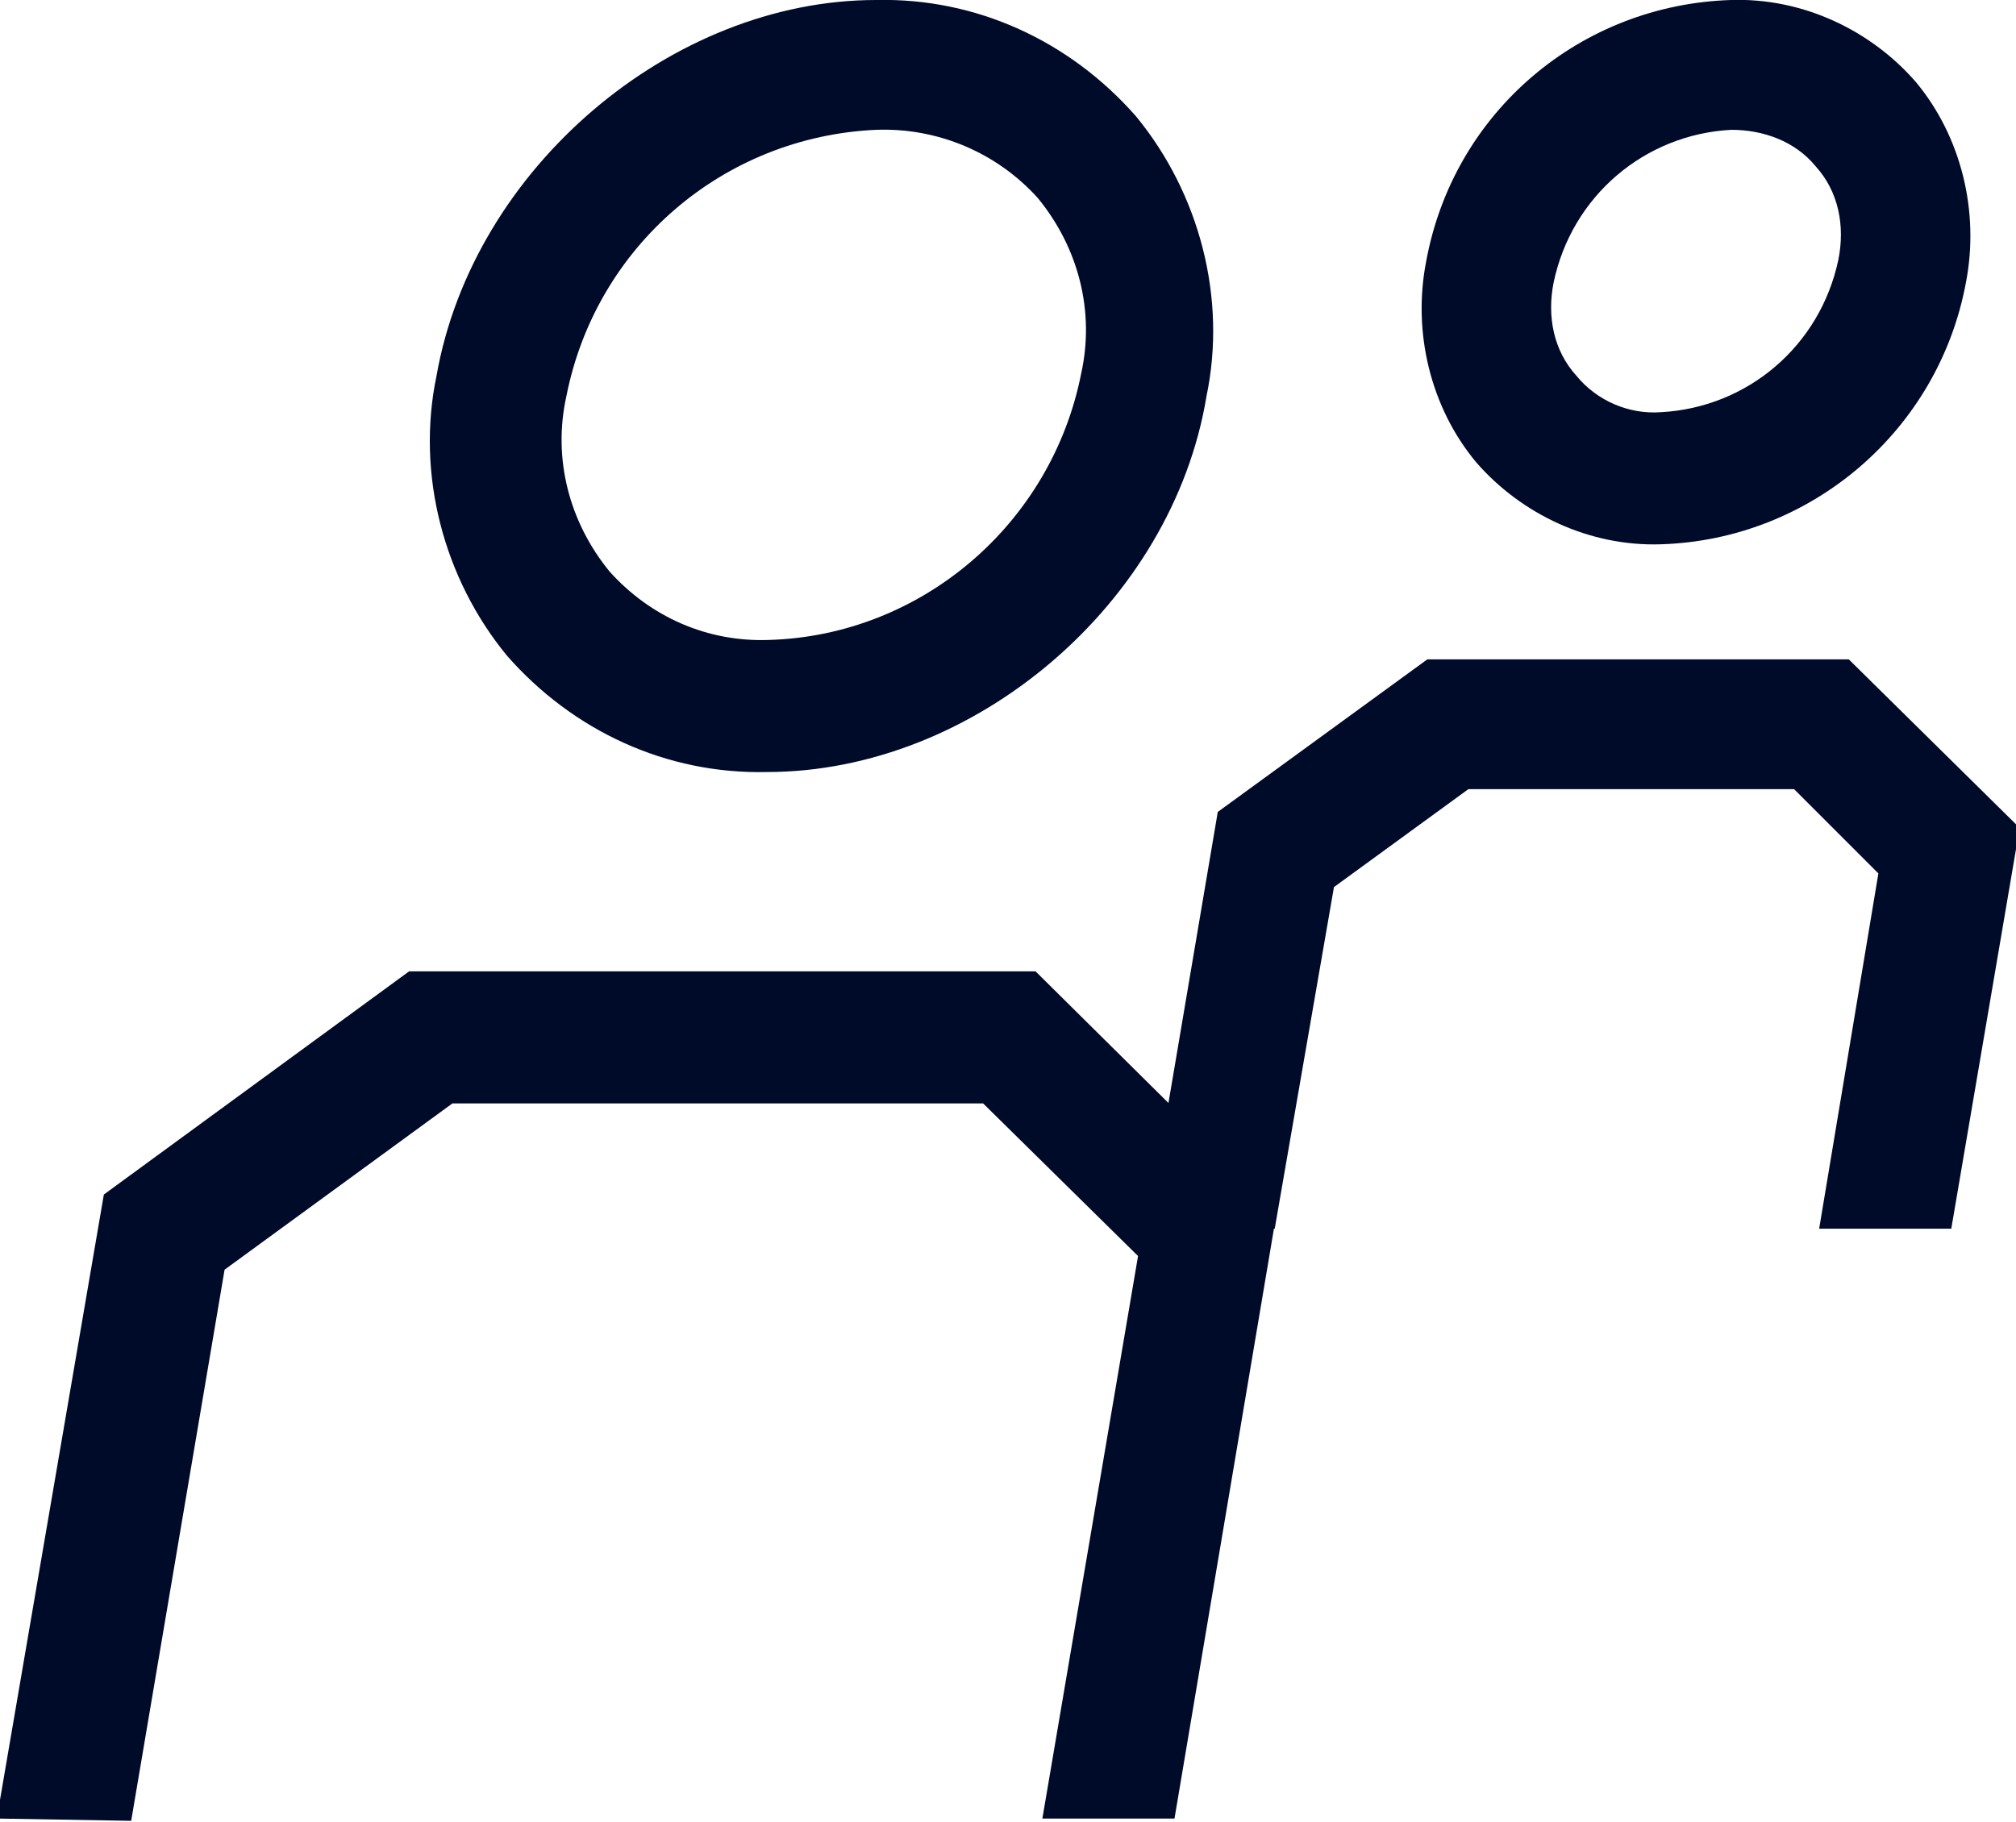
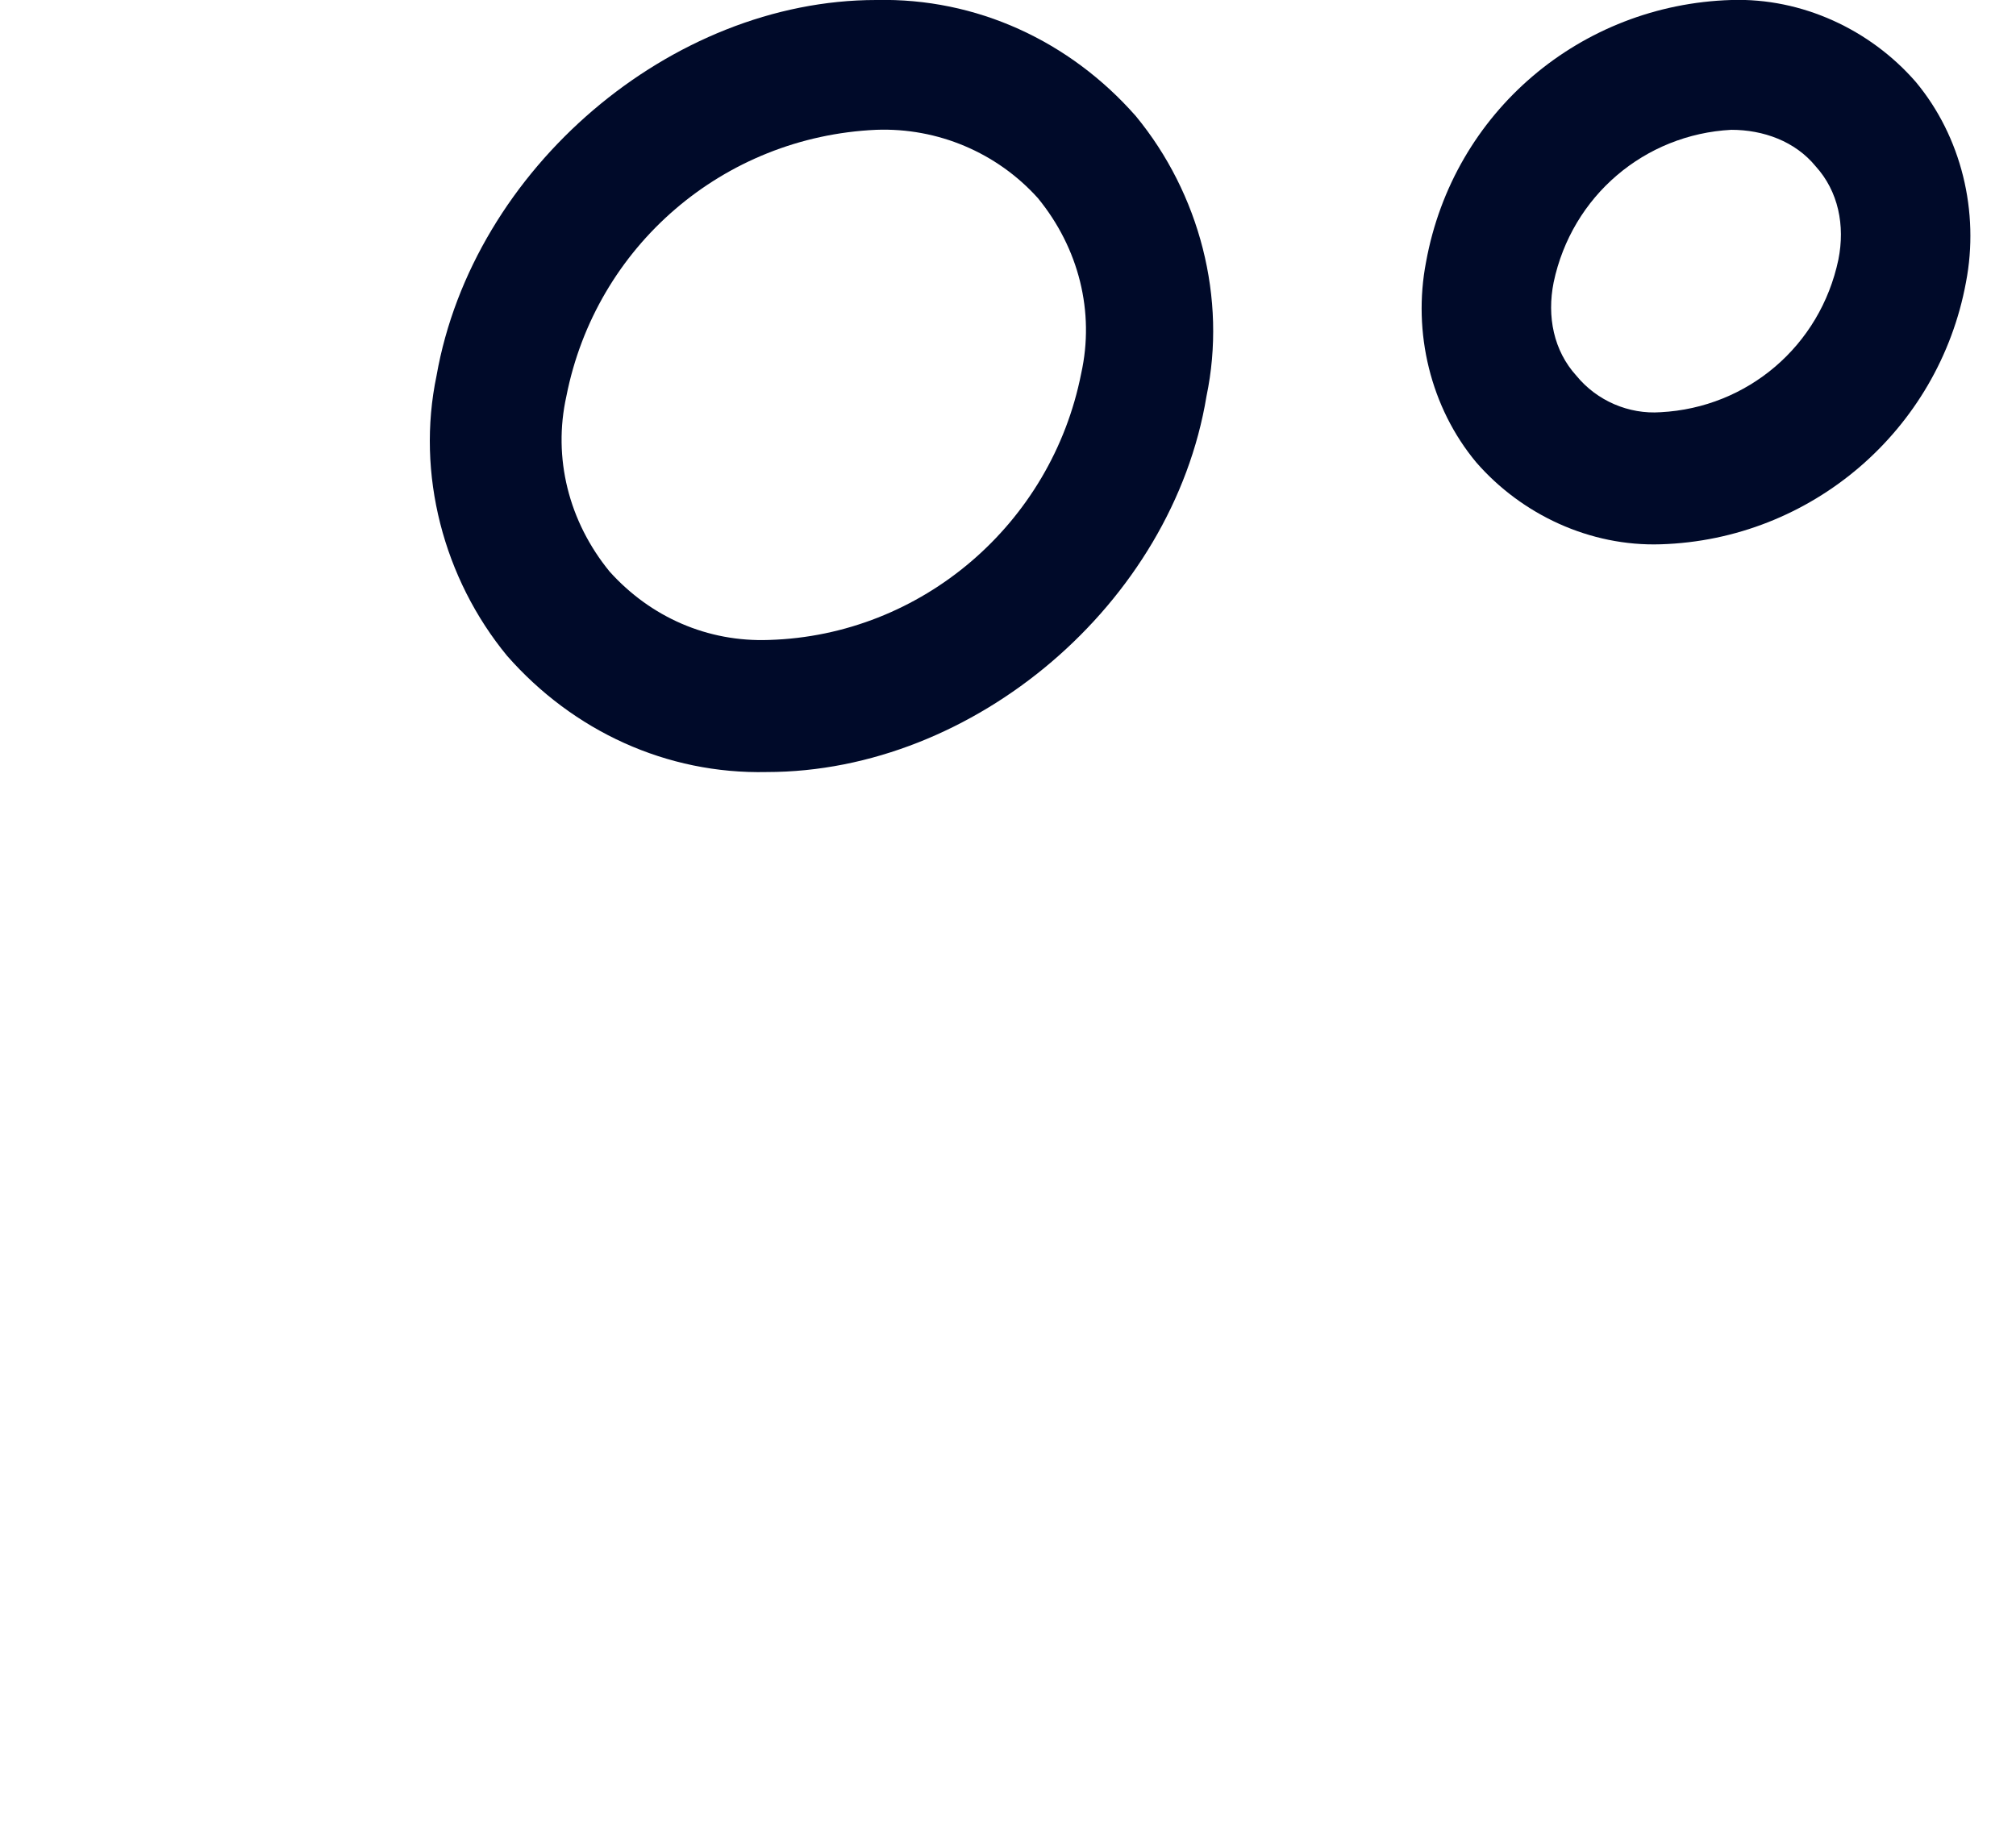
<svg xmlns="http://www.w3.org/2000/svg" version="1.1" id="Ebene_1" x="0px" y="0px" viewBox="0 0 88.5 80" style="enable-background:new 0 0 88.5 80;" xml:space="preserve">
  <style type="text/css">
	.st0{fill:#FFFFFF;}
	.st1{fill:#00A7E1;}
	.st2{fill:#C2E76B;}
	.st3{fill:#787020;}
	.st4{fill:#F5333F;}
	.st5{fill:#E65300;}
	.st6{fill:#D20A2B;}
	.st7{fill:#000A29;}
	.st8{fill:#000A29;stroke:#000000;stroke-width:5;stroke-miterlimit:10;}
	.st9{fill:#555554;}
	.st10{clip-path:url(#SVGID_2_);fill:#FFFFFF;}
	.st11{clip-path:url(#SVGID_2_);fill:#555554;}
	.st12{fill:none;stroke:#FFFFFF;stroke-width:0.504;stroke-miterlimit:10;}
	.st13{fill:#1C1C1A;}
	.st14{fill:#86CA00;}
	.st15{clip-path:url(#SVGID_8_);fill:#86CA00;}
	.st16{fill:#6FC309;}
	.st17{clip-path:url(#SVGID_25_);}
	.st18{fill:#D40A2B;}
	.st19{fill:#EFEFEF;}
	.st20{fill:#767779;}
	.st21{fill:#EC6500;}
	.st22{fill:#1E1D1C;}
	.st23{clip-path:url(#SVGID_50_);fill:#1E1D1C;}
	.st24{clip-path:url(#SVGID_52_);fill:#1E1D1C;}
	.st25{fill:#FFCD00;}
</style>
  <g id="Gruppe_197" transform="translate(-3132.141 -711.348)">
    <g id="Gruppe_200" transform="translate(3194.544 711.348)">
      <path id="Pfad_370" class="st7" d="M10.5,23.9c-3.1,0.1-6.1-1.3-8.1-3.6c-2-2.4-2.8-5.7-2.2-8.8C1.4,4.9,7,0.2,13.6,0    c3.1-0.1,6.1,1.3,8.1,3.6c2,2.4,2.8,5.7,2.2,8.8C22.7,18.9,17.1,23.7,10.5,23.9z M13.6,5.7c-3.8,0.2-7,2.9-7.8,6.7    c-0.3,1.5,0,3,1,4.1c0.9,1.1,2.3,1.7,3.7,1.6c3.8-0.2,7-2.9,7.8-6.7l0,0c0.3-1.5,0-3-1-4.1C16.4,6.2,15,5.7,13.6,5.7L13.6,5.7z" />
    </g>
-     <path id="Pfad_371" class="st7" d="M3188.1,765.3l2.6-15l5.9-4.3h14.3l3.7,3.7l-2.6,15.6h5.8l3-17.6l-7.5-7.4h-18.5l-9.2,6.7   l-3.1,18.3L3188.1,765.3z" />
    <g id="Gruppe_201" transform="translate(3151.104 711.348)">
      <path id="Pfad_372" class="st7" d="M14.7,33.9c-4.4,0.1-8.5-1.8-11.4-5.1c-2.8-3.4-4-8-3.1-12.3C1.8,7.4,10.5,0,19.5,0    c4.4-0.1,8.5,1.8,11.4,5.1c2.8,3.4,4,8,3.1,12.3l0,0C32.5,26.5,23.8,33.9,14.7,33.9z M19.5,5.7C12.8,6,7.2,10.8,5.9,17.4    c-0.6,2.7,0.1,5.5,1.9,7.7c1.8,2,4.3,3.1,7,3c6.7-0.2,12.4-5.1,13.7-11.7l0,0c0.6-2.7-0.1-5.5-1.9-7.7C24.8,6.7,22.2,5.6,19.5,5.7    L19.5,5.7z" />
    </g>
-     <path id="Pfad_373" class="st7" d="M3137.9,791.3l4.1-24.2l10-7.3h23.3l6.8,6.7l-4.2,24.7h5.8l4.5-26.7l-10.6-10.5h-27.5l-13.4,9.8   l-4.7,27.4L3137.9,791.3z" />
  </g>
</svg>